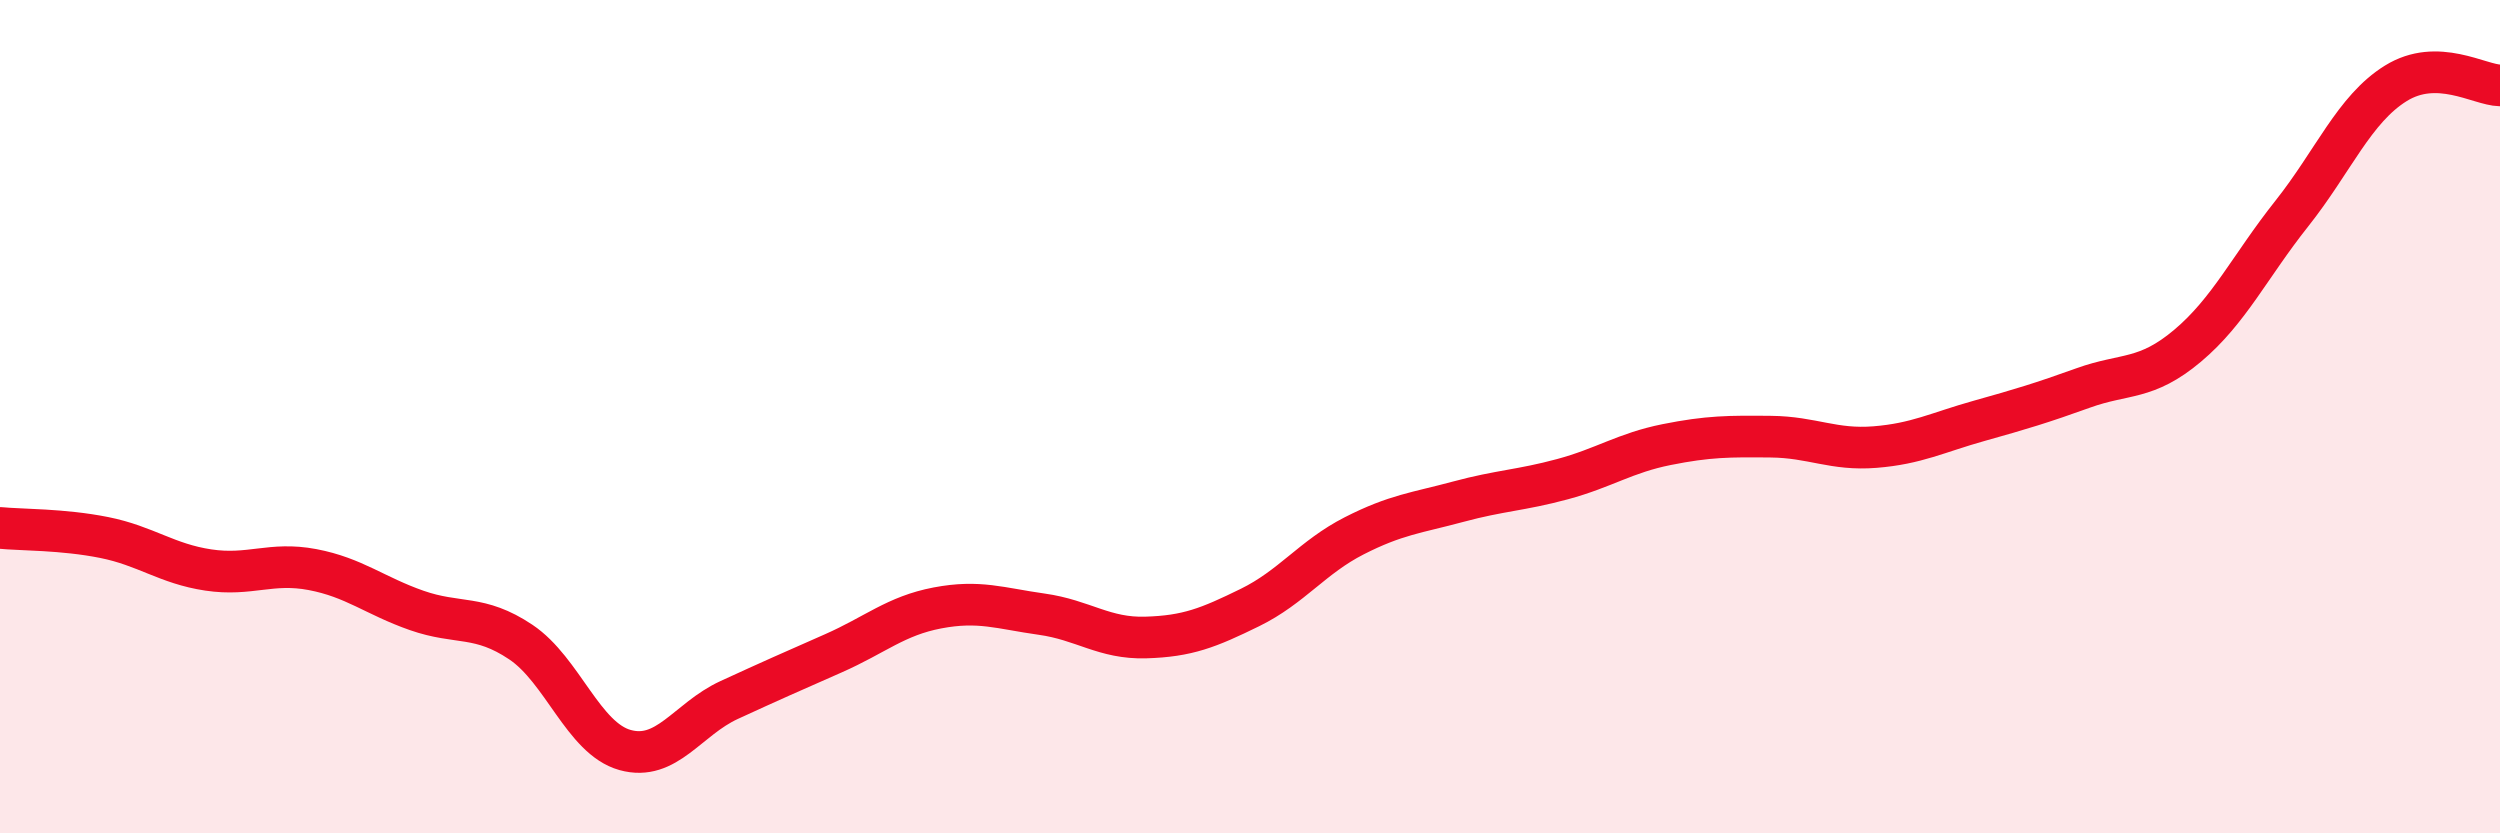
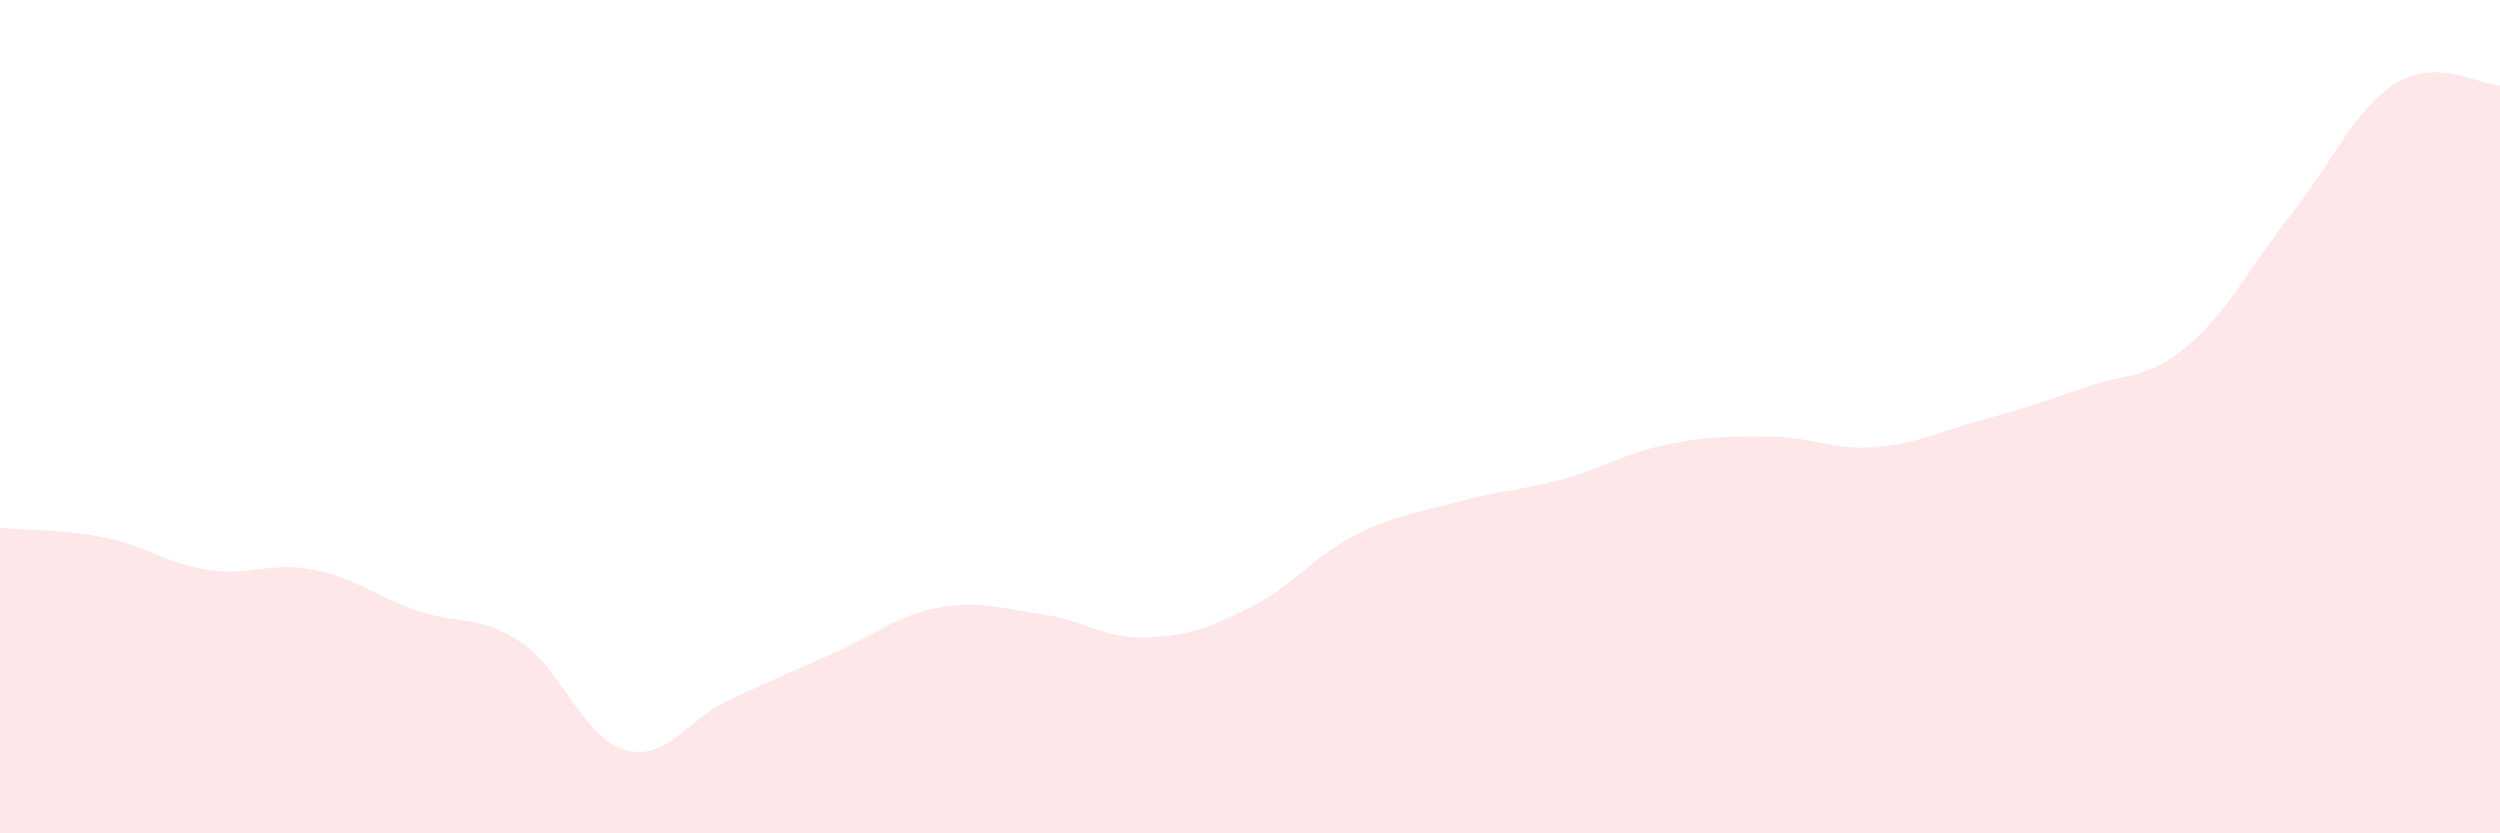
<svg xmlns="http://www.w3.org/2000/svg" width="60" height="20" viewBox="0 0 60 20">
  <path d="M 0,12.67 C 0.5,12.72 1.5,12.7 2.5,12.9 C 3.5,13.1 4,13.53 5,13.68 C 6,13.83 6.5,13.48 7.5,13.67 C 8.5,13.86 9,14.3 10,14.65 C 11,15 11.5,14.74 12.5,15.41 C 13.5,16.08 14,17.72 15,18 C 16,18.28 16.5,17.26 17.5,16.8 C 18.5,16.34 19,16.12 20,15.68 C 21,15.24 21.5,14.78 22.5,14.59 C 23.5,14.4 24,14.6 25,14.74 C 26,14.88 26.5,15.33 27.5,15.3 C 28.5,15.27 29,15.07 30,14.58 C 31,14.09 31.5,13.37 32.5,12.86 C 33.5,12.35 34,12.31 35,12.04 C 36,11.77 36.5,11.77 37.5,11.5 C 38.5,11.23 39,10.87 40,10.67 C 41,10.47 41.5,10.47 42.5,10.48 C 43.5,10.49 44,10.81 45,10.73 C 46,10.65 46.5,10.38 47.5,10.1 C 48.5,9.82 49,9.67 50,9.31 C 51,8.95 51.5,9.14 52.5,8.3 C 53.5,7.46 54,6.39 55,5.13 C 56,3.87 56.5,2.62 57.5,2 C 58.5,1.38 59.5,2.04 60,2.05L60 20L0 20Z" fill="#EB0A25" opacity="0.1" stroke-linecap="round" stroke-linejoin="round" />
-   <path d="M 0,12.67 C 0.5,12.72 1.5,12.7 2.5,12.9 C 3.5,13.1 4,13.53 5,13.68 C 6,13.83 6.5,13.48 7.5,13.67 C 8.5,13.86 9,14.3 10,14.65 C 11,15 11.5,14.74 12.5,15.41 C 13.5,16.08 14,17.72 15,18 C 16,18.28 16.5,17.26 17.5,16.8 C 18.5,16.34 19,16.12 20,15.68 C 21,15.24 21.5,14.78 22.5,14.59 C 23.5,14.4 24,14.6 25,14.74 C 26,14.88 26.5,15.33 27.5,15.3 C 28.5,15.27 29,15.07 30,14.58 C 31,14.09 31.5,13.37 32.5,12.86 C 33.5,12.35 34,12.31 35,12.04 C 36,11.77 36.5,11.77 37.5,11.5 C 38.5,11.23 39,10.87 40,10.67 C 41,10.47 41.5,10.47 42.5,10.48 C 43.5,10.49 44,10.81 45,10.73 C 46,10.65 46.5,10.38 47.5,10.1 C 48.5,9.82 49,9.67 50,9.31 C 51,8.95 51.5,9.14 52.5,8.3 C 53.5,7.46 54,6.39 55,5.13 C 56,3.87 56.5,2.62 57.5,2 C 58.5,1.38 59.5,2.04 60,2.05" stroke="#EB0A25" stroke-width="1" fill="none" stroke-linecap="round" stroke-linejoin="round" />
</svg>